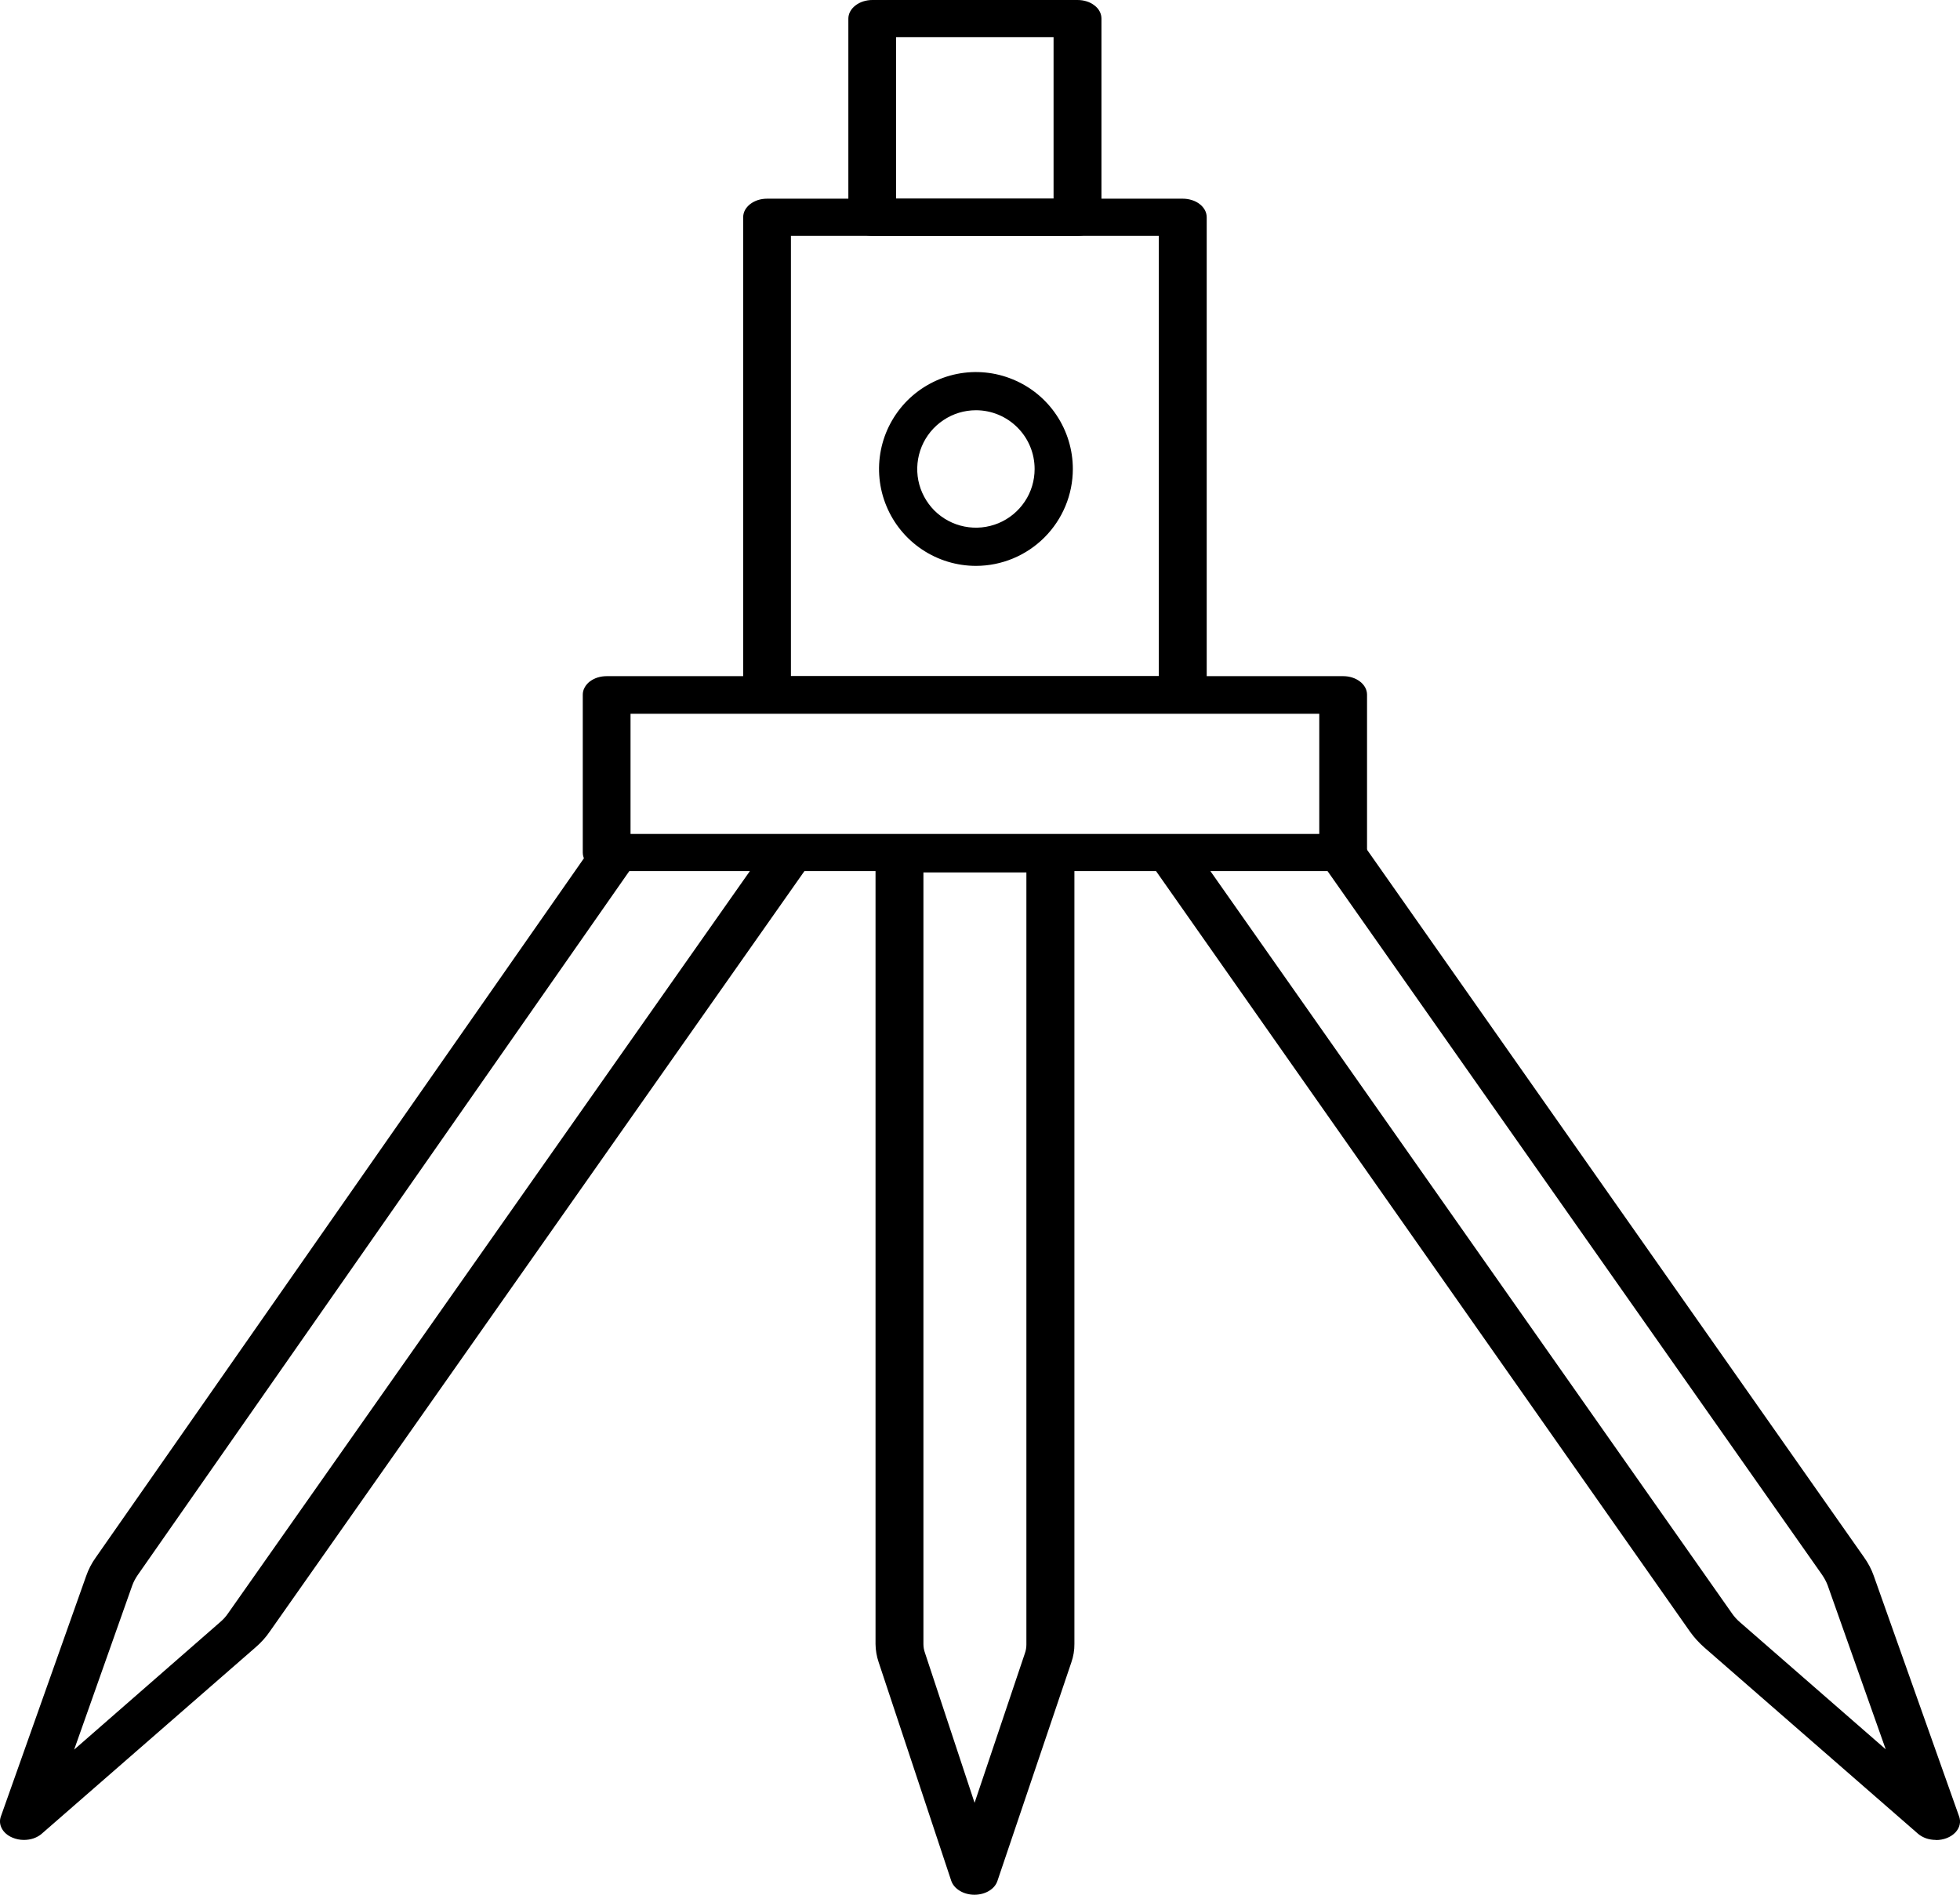
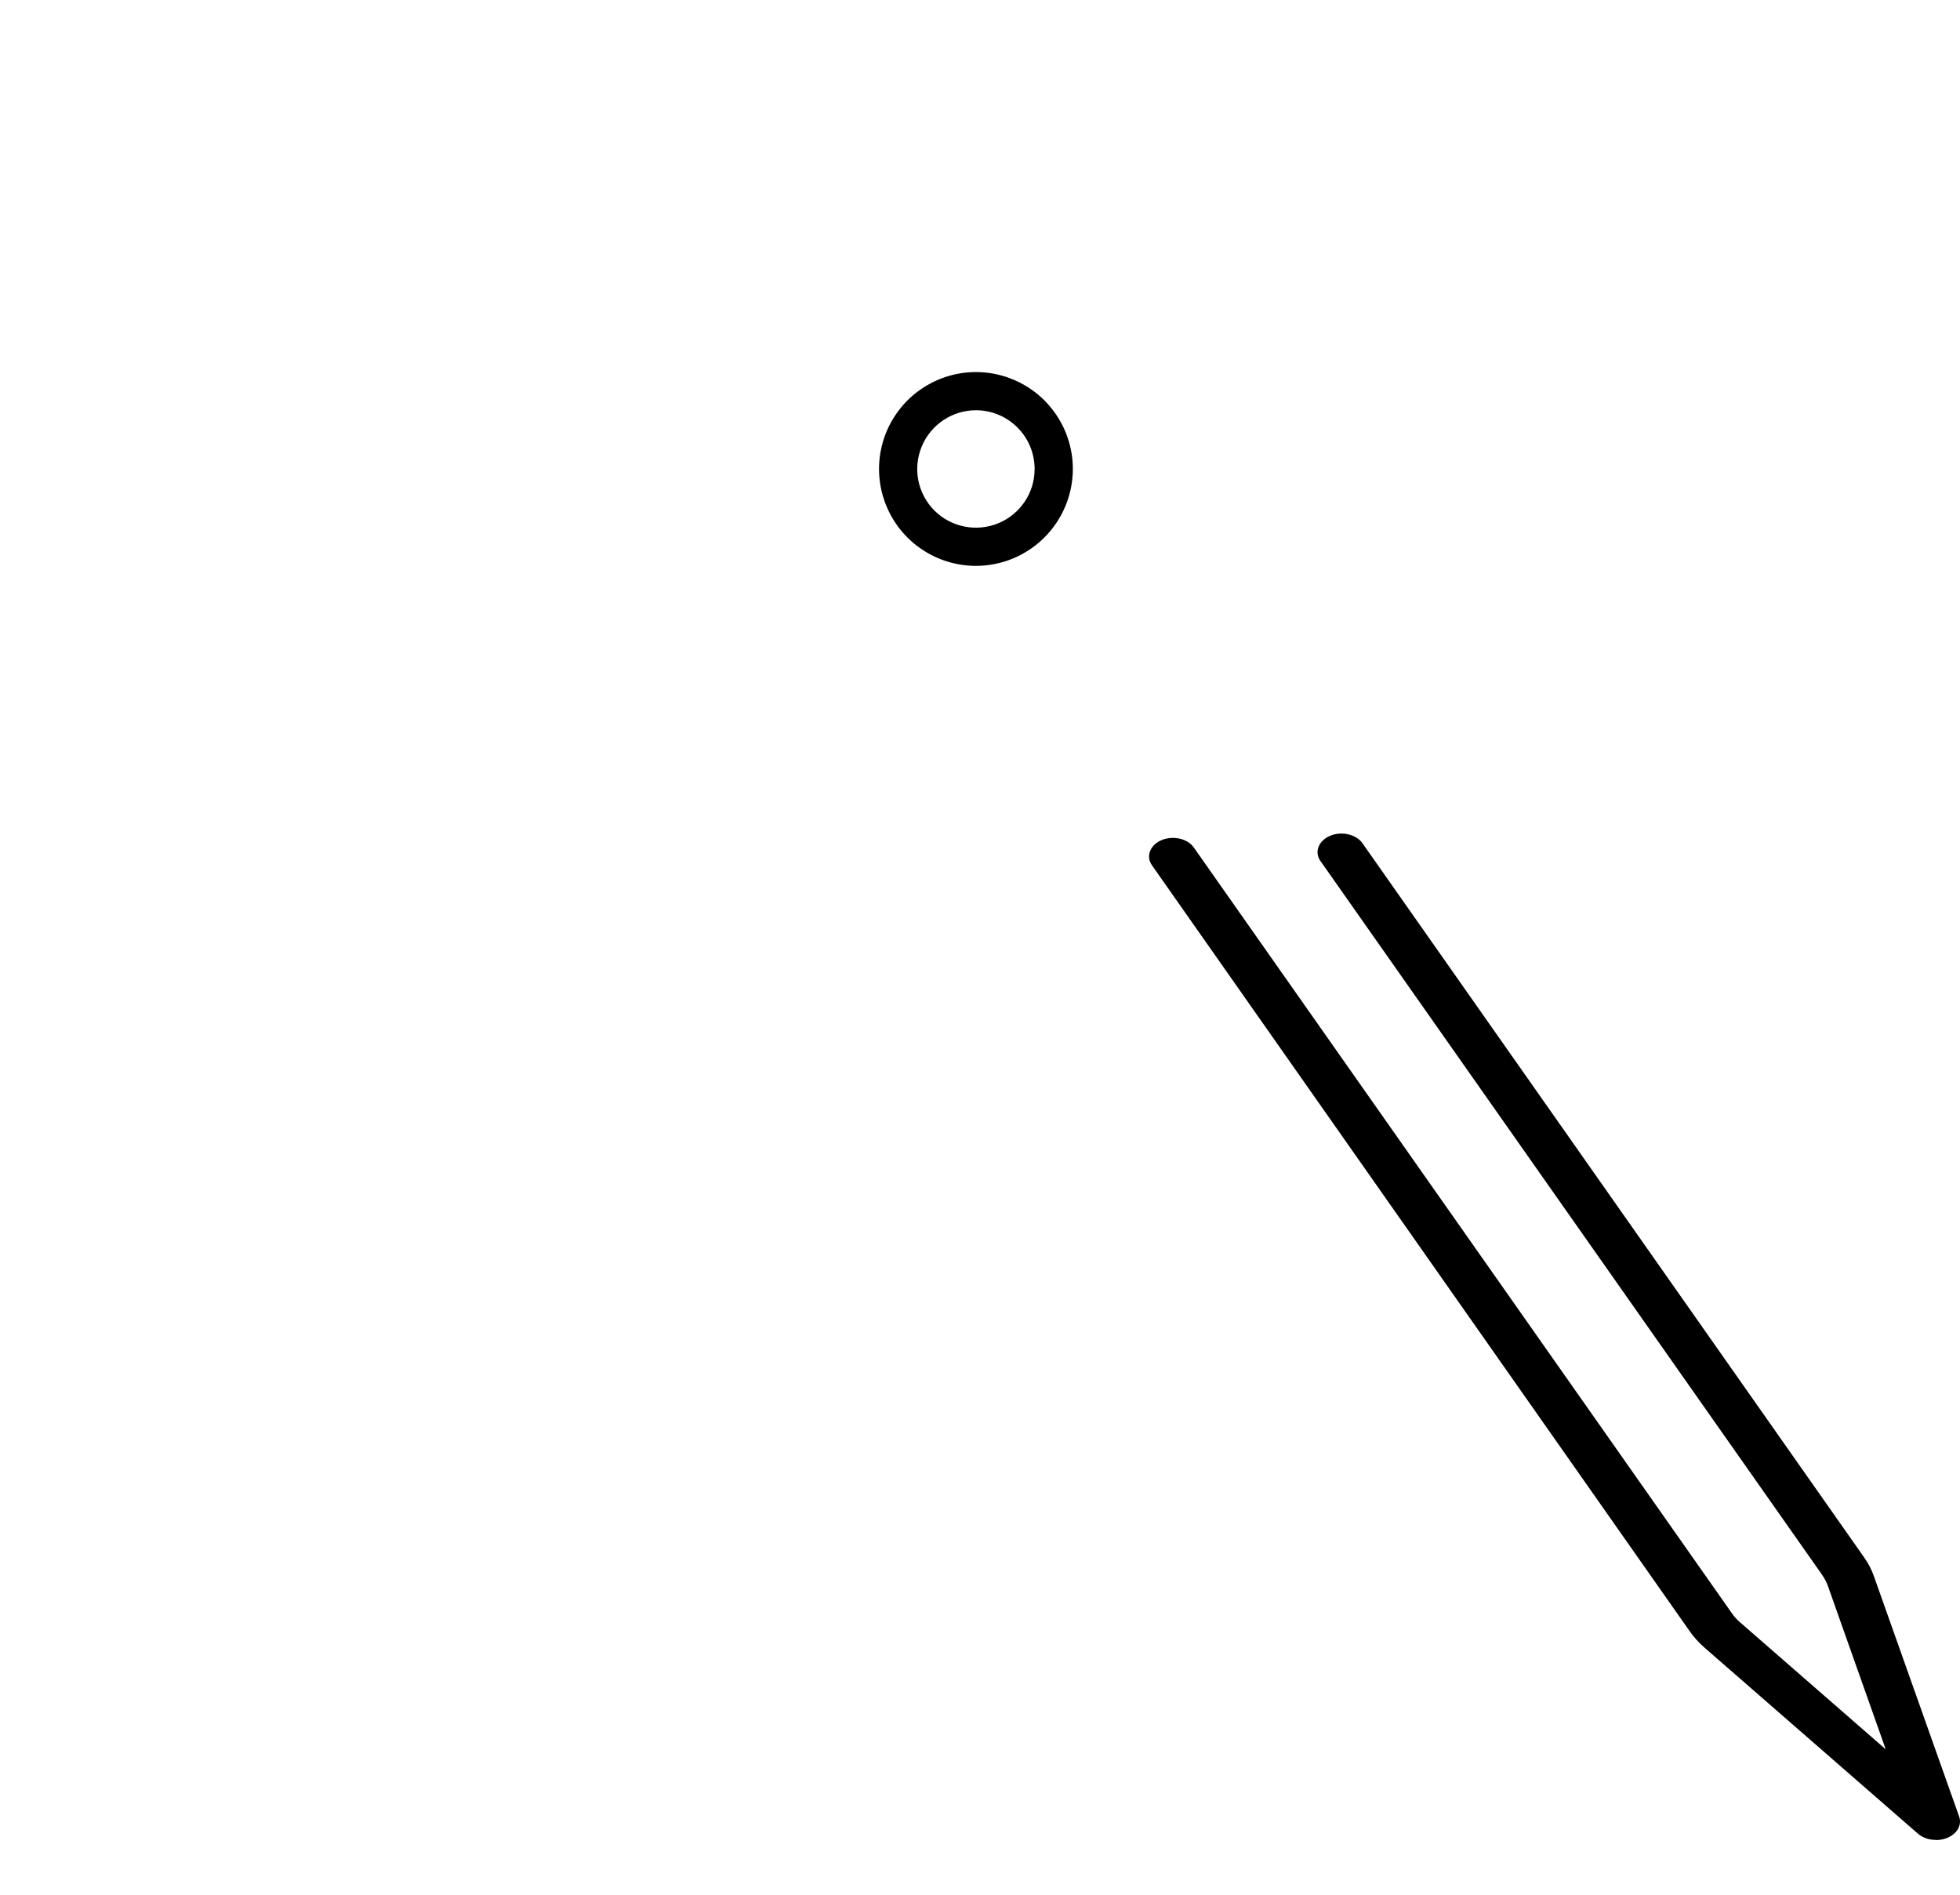
<svg xmlns="http://www.w3.org/2000/svg" width="30" height="29" viewBox="0 0 30 29" fill="none">
-   <path d="M18.105 10.918H11.742C11.693 10.918 11.646 10.911 11.601 10.897C11.556 10.883 11.516 10.862 11.482 10.835C11.448 10.809 11.421 10.777 11.402 10.742C11.384 10.708 11.375 10.671 11.375 10.633V3.326C11.375 3.289 11.384 3.252 11.402 3.217C11.421 3.182 11.448 3.151 11.482 3.124C11.516 3.098 11.556 3.077 11.601 3.062C11.646 3.048 11.693 3.041 11.742 3.041H18.105C18.154 3.041 18.201 3.049 18.245 3.063C18.29 3.077 18.33 3.098 18.364 3.125C18.398 3.151 18.424 3.183 18.443 3.217C18.461 3.252 18.47 3.289 18.47 3.326V10.633C18.47 10.67 18.461 10.707 18.443 10.742C18.424 10.777 18.398 10.808 18.364 10.835C18.33 10.861 18.29 10.882 18.245 10.896C18.201 10.911 18.154 10.918 18.105 10.918ZM12.106 10.35H17.737V3.61H12.106V10.35Z" fill="black" />
-   <path d="M20.56 13.333H9.286C9.238 13.333 9.19 13.326 9.146 13.312C9.101 13.297 9.061 13.277 9.027 13.25C8.992 13.223 8.966 13.192 8.947 13.157C8.929 13.123 8.92 13.085 8.92 13.048V10.633C8.92 10.595 8.929 10.558 8.948 10.524C8.966 10.489 8.993 10.458 9.027 10.431C9.062 10.405 9.102 10.384 9.146 10.37C9.191 10.356 9.238 10.349 9.286 10.349H20.56C20.657 10.349 20.749 10.379 20.817 10.432C20.886 10.485 20.924 10.557 20.924 10.633V13.048C20.924 13.085 20.915 13.122 20.897 13.157C20.879 13.191 20.852 13.223 20.818 13.249C20.784 13.276 20.744 13.297 20.7 13.311C20.655 13.325 20.608 13.333 20.56 13.333ZM9.651 12.764H20.193V10.925H9.651V12.764Z" fill="black" />
-   <path d="M16.492 3.609H13.352C13.255 3.609 13.162 3.579 13.094 3.526C13.025 3.473 12.986 3.401 12.985 3.326V0.285C12.985 0.21 13.024 0.137 13.093 0.084C13.162 0.03 13.255 6.01212e-06 13.352 6.01212e-06H16.492C16.541 -0 16.588 0.007 16.633 0.021C16.678 0.035 16.718 0.056 16.752 0.083C16.787 0.109 16.814 0.141 16.832 0.176C16.85 0.21 16.859 0.248 16.859 0.285V3.326C16.859 3.363 16.849 3.4 16.831 3.435C16.813 3.469 16.786 3.5 16.752 3.527C16.718 3.553 16.677 3.574 16.633 3.588C16.588 3.602 16.541 3.609 16.492 3.609ZM13.716 3.041H16.126V0.568H13.716V3.041Z" fill="black" />
-   <path d="M14.915 29C14.834 29 14.755 28.979 14.691 28.94C14.627 28.902 14.581 28.848 14.56 28.787L13.449 25.442C13.418 25.351 13.402 25.257 13.401 25.163V13.07C13.401 12.994 13.44 12.922 13.509 12.868C13.578 12.815 13.671 12.785 13.768 12.785H16.081C16.129 12.785 16.176 12.792 16.221 12.806C16.265 12.821 16.305 12.842 16.339 12.868C16.373 12.895 16.4 12.926 16.418 12.961C16.436 12.995 16.445 13.033 16.445 13.07V25.161C16.446 25.257 16.43 25.352 16.398 25.444L15.267 28.788C15.247 28.849 15.202 28.903 15.138 28.941C15.074 28.98 14.995 29 14.915 29ZM14.134 13.353V25.163C14.134 25.209 14.142 25.255 14.158 25.299L14.917 27.593L15.686 25.308C15.702 25.264 15.71 25.218 15.71 25.172V13.353H14.134Z" fill="black" />
  <path d="M29.632 28.161C29.58 28.161 29.529 28.153 29.482 28.137C29.435 28.12 29.393 28.097 29.358 28.067L26.087 25.216C26.003 25.142 25.929 25.06 25.867 24.973L17.633 13.245C17.586 13.178 17.575 13.101 17.603 13.028C17.63 12.956 17.693 12.895 17.778 12.859C17.863 12.823 17.963 12.815 18.056 12.836C18.149 12.857 18.227 12.906 18.273 12.972L26.51 24.694C26.544 24.743 26.585 24.789 26.633 24.83L28.863 26.774L27.974 24.263C27.953 24.208 27.924 24.154 27.889 24.103L20.22 13.191C20.194 13.158 20.177 13.121 20.17 13.083C20.163 13.045 20.166 13.006 20.179 12.969C20.192 12.932 20.215 12.897 20.245 12.867C20.276 12.836 20.314 12.811 20.358 12.793C20.401 12.774 20.449 12.763 20.499 12.759C20.548 12.756 20.598 12.76 20.645 12.772C20.692 12.784 20.736 12.803 20.773 12.828C20.811 12.853 20.841 12.884 20.863 12.919L28.532 23.836C28.595 23.925 28.645 24.019 28.679 24.116L29.984 27.795C30.001 27.838 30.005 27.883 29.995 27.927C29.985 27.971 29.962 28.012 29.928 28.048C29.893 28.084 29.849 28.113 29.797 28.133C29.746 28.153 29.689 28.163 29.632 28.163" fill="black" />
-   <path d="M0.366 28.161C0.305 28.161 0.245 28.149 0.191 28.126C0.118 28.096 0.061 28.047 0.029 27.988C-0.004 27.928 -0.009 27.862 0.014 27.8L1.319 24.121C1.353 24.023 1.402 23.927 1.466 23.838L9.079 12.934C9.128 12.873 9.206 12.829 9.296 12.811C9.385 12.793 9.48 12.802 9.562 12.836C9.643 12.87 9.705 12.927 9.735 12.996C9.764 13.064 9.76 13.138 9.722 13.204L2.107 24.108C2.072 24.159 2.044 24.212 2.024 24.267L1.135 26.779L3.363 24.833C3.412 24.792 3.454 24.747 3.488 24.697L11.765 12.924C11.814 12.862 11.892 12.816 11.983 12.797C12.074 12.778 12.171 12.787 12.254 12.822C12.336 12.857 12.399 12.915 12.428 12.985C12.456 13.055 12.449 13.131 12.408 13.197L4.131 24.969C4.071 25.058 3.997 25.14 3.911 25.214L0.638 28.067C0.604 28.097 0.562 28.12 0.515 28.137C0.468 28.153 0.418 28.161 0.366 28.161Z" fill="black" />
  <path d="M14.938 8.661C14.645 8.661 14.358 8.574 14.114 8.411C13.87 8.248 13.68 8.017 13.568 7.746C13.455 7.475 13.426 7.176 13.483 6.889C13.54 6.601 13.682 6.337 13.889 6.129C14.097 5.922 14.361 5.781 14.649 5.723C14.936 5.666 15.234 5.695 15.505 5.808C15.777 5.92 16.008 6.11 16.171 6.354C16.334 6.598 16.421 6.885 16.421 7.178C16.421 7.571 16.264 7.948 15.986 8.226C15.708 8.504 15.331 8.661 14.938 8.661ZM14.938 6.279C14.76 6.279 14.586 6.332 14.439 6.431C14.291 6.53 14.176 6.67 14.108 6.834C14.04 6.998 14.022 7.179 14.056 7.353C14.091 7.528 14.177 7.688 14.302 7.814C14.428 7.939 14.588 8.025 14.762 8.059C14.937 8.094 15.117 8.076 15.282 8.008C15.446 7.94 15.586 7.825 15.685 7.677C15.784 7.53 15.836 7.356 15.836 7.178C15.836 6.94 15.742 6.711 15.573 6.543C15.405 6.374 15.176 6.279 14.938 6.279Z" fill="black" />
</svg>